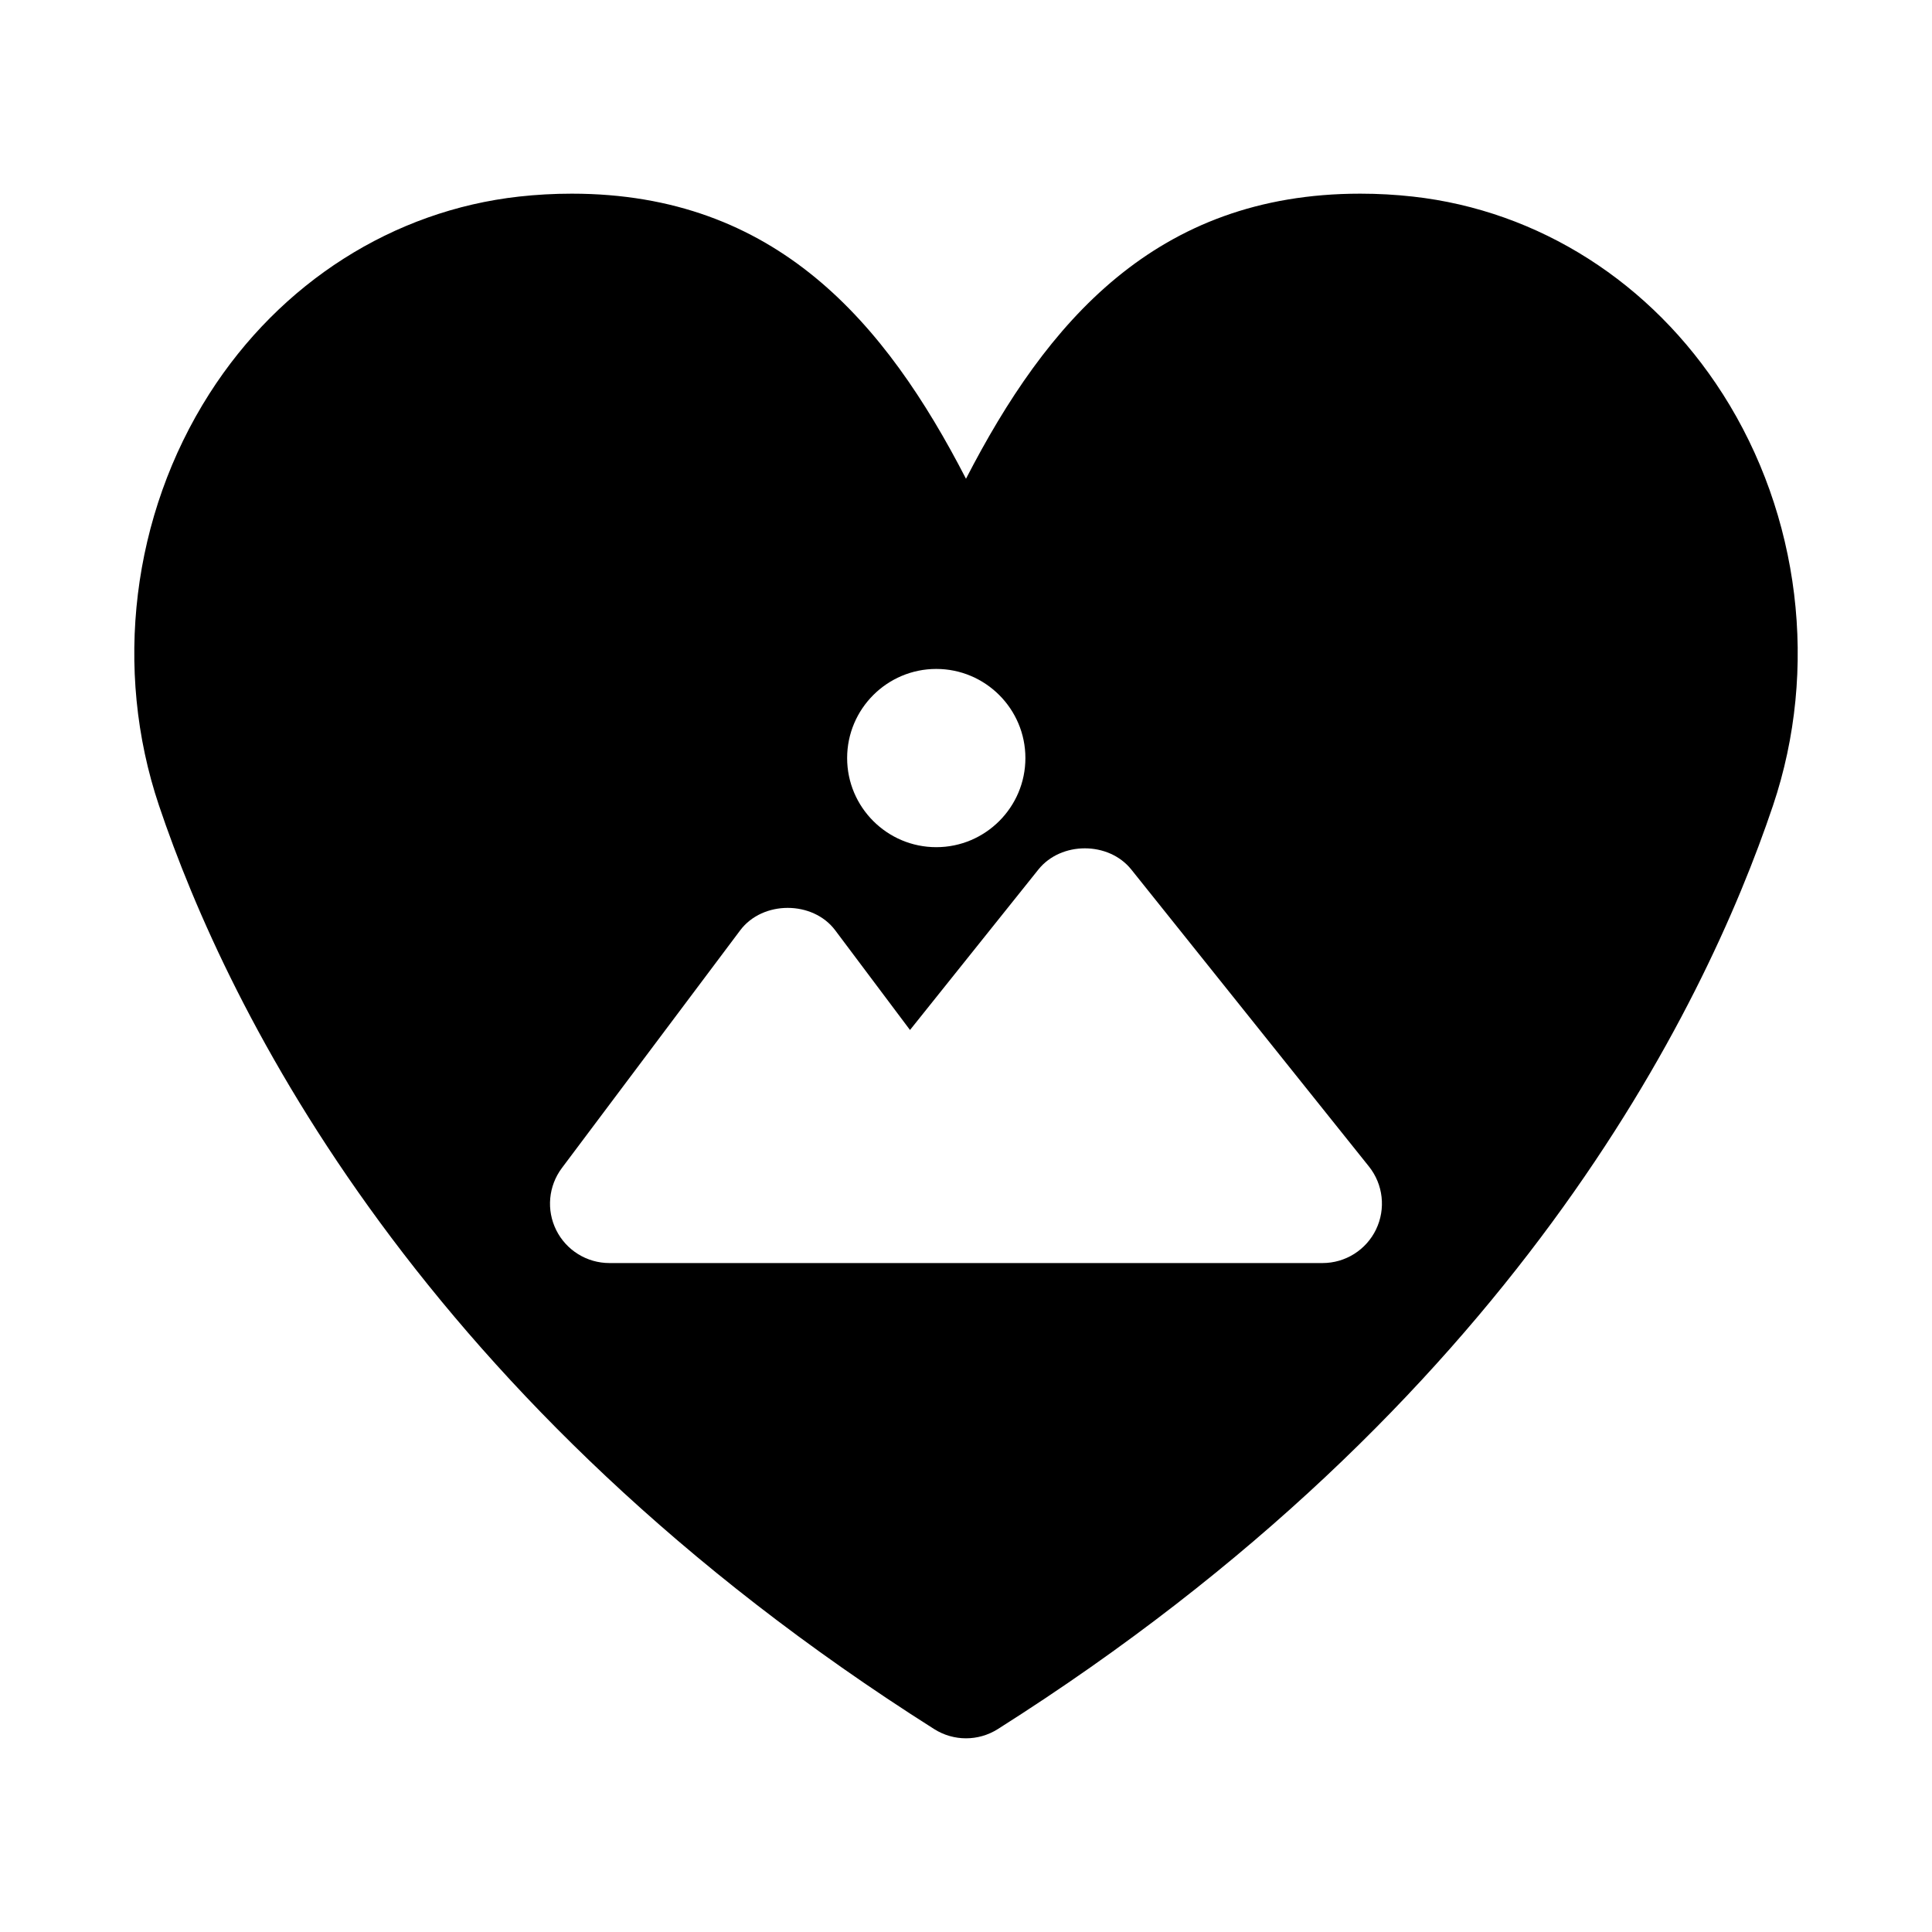
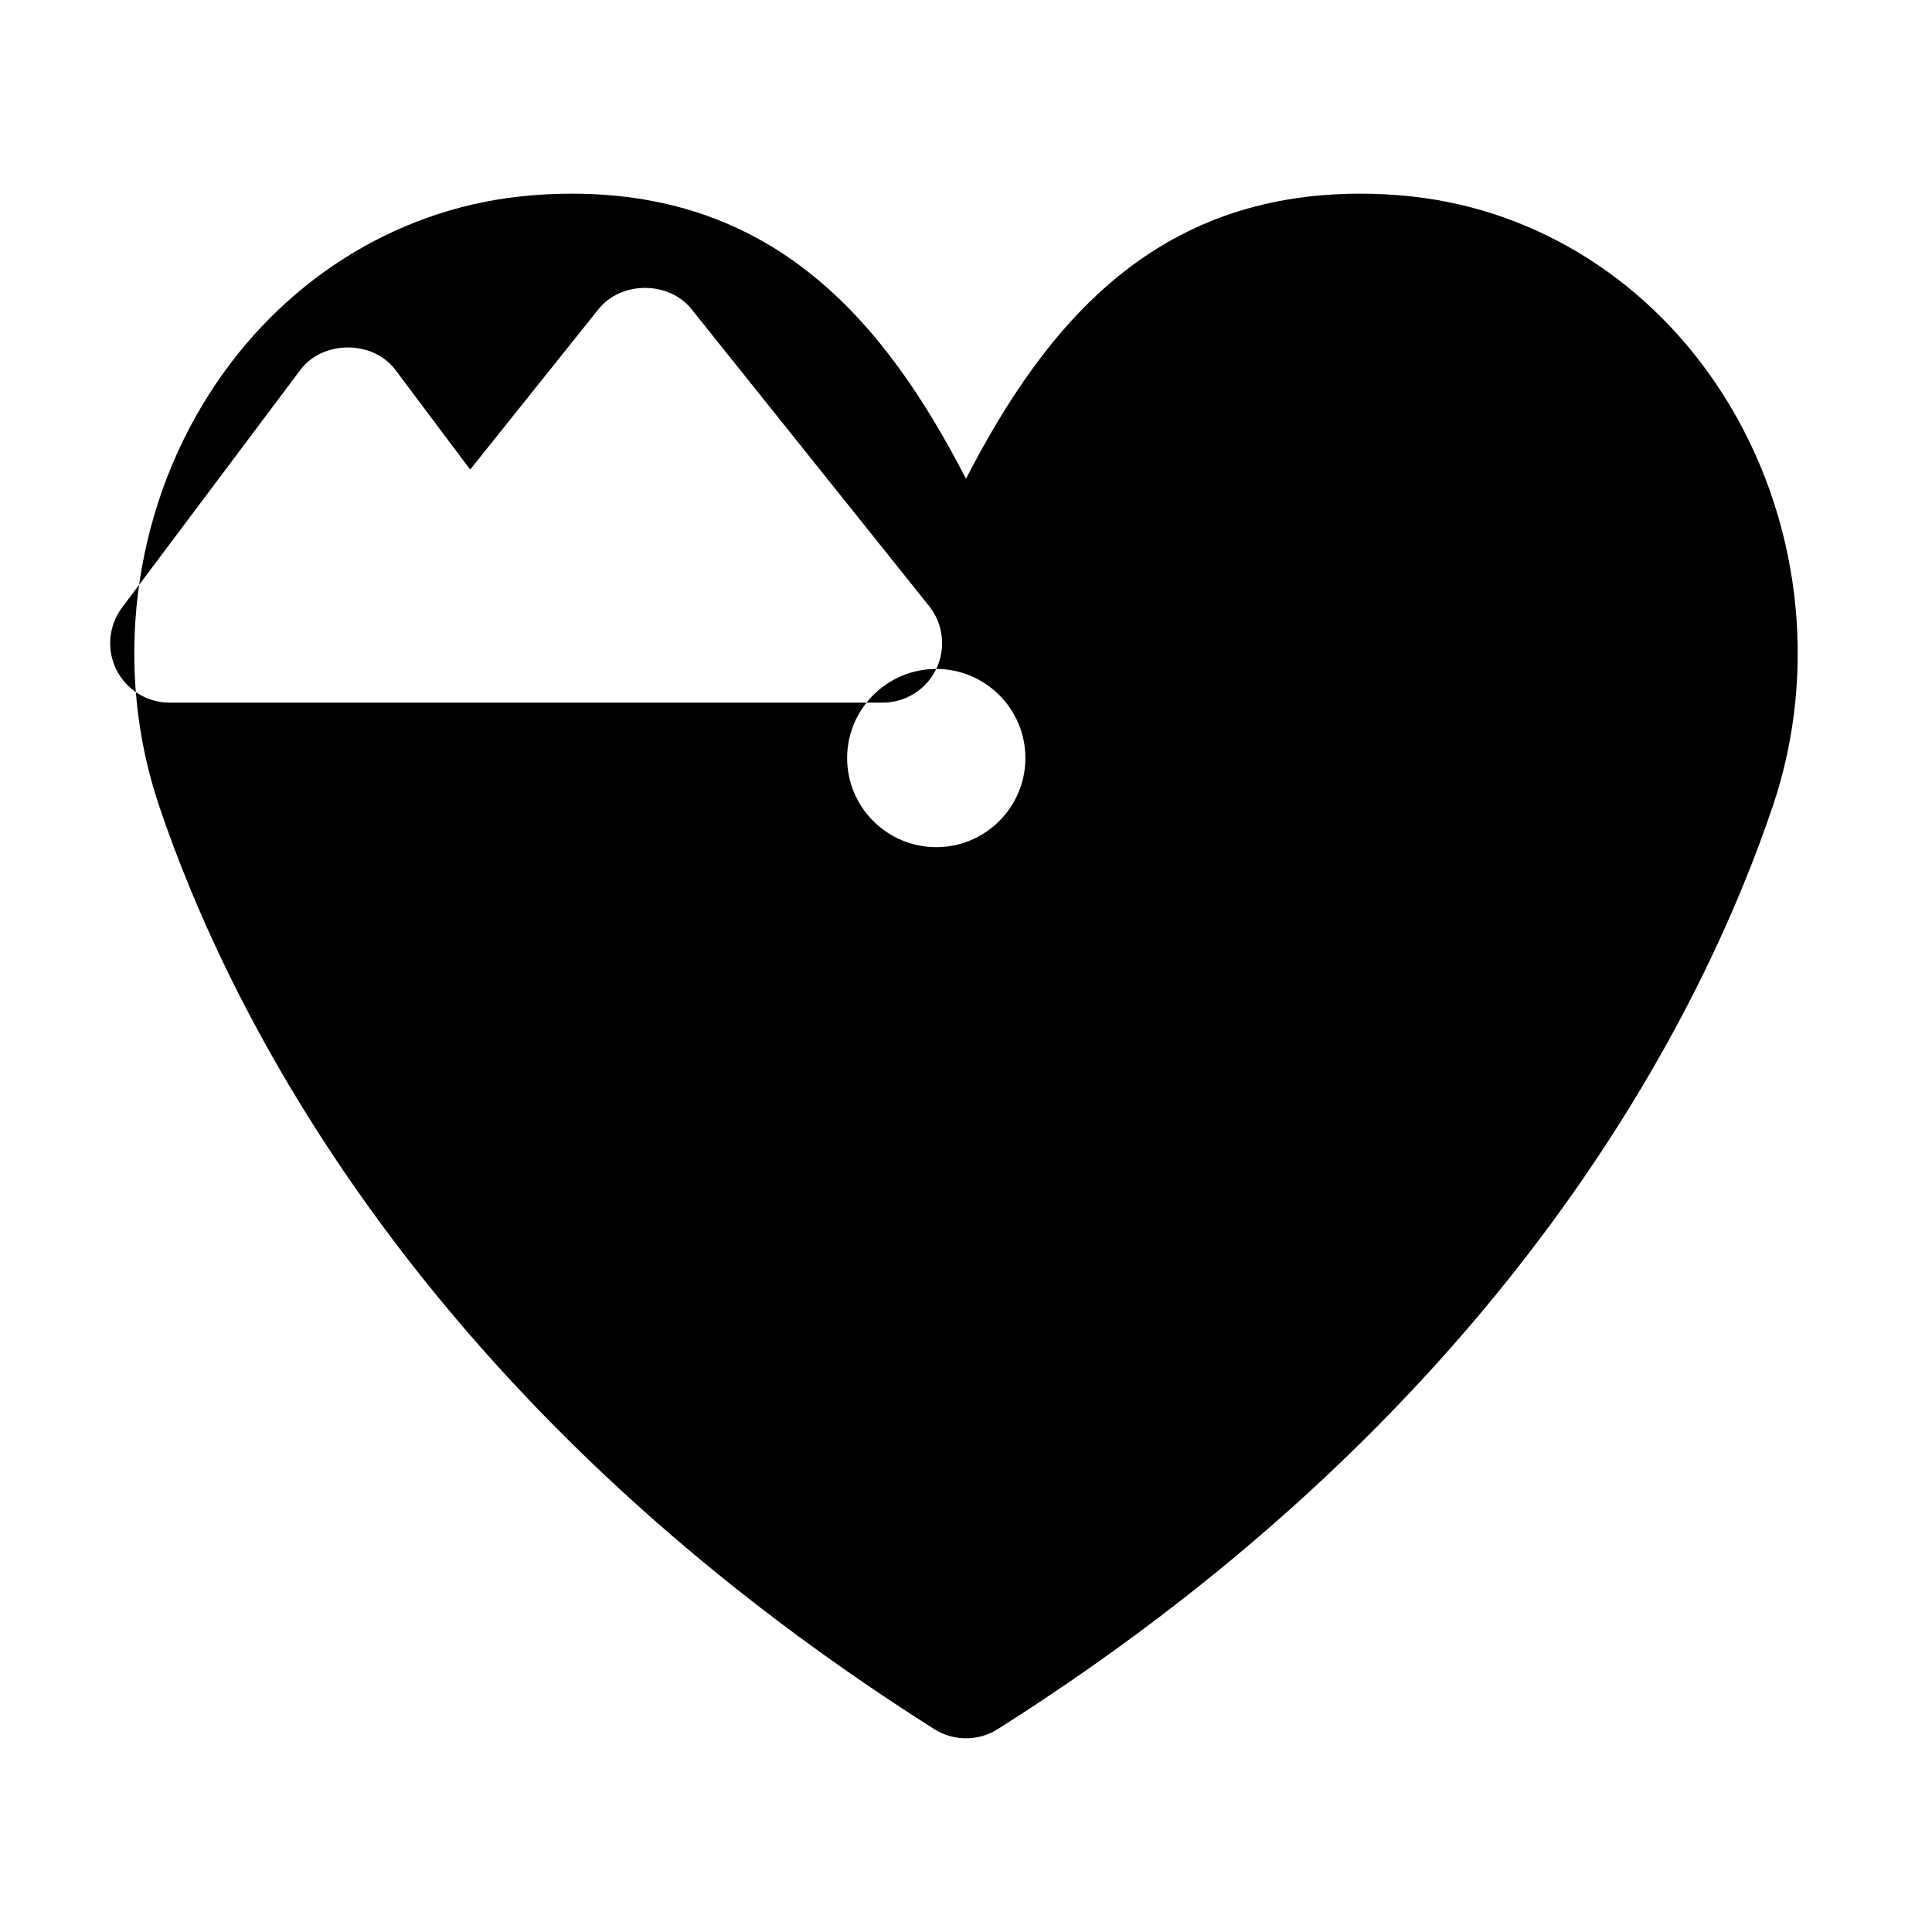
<svg xmlns="http://www.w3.org/2000/svg" fill="#000000" width="800px" height="800px" version="1.1" viewBox="144 144 512 512">
-   <path d="m600.52 248.37c-18.84-29.52-48.75-48.57-82.078-52.273-4.582-0.512-9.242-0.773-13.965-0.773-54.18 0-83.125 34.117-104.48 75.551-21.363-41.434-50.297-75.551-104.48-75.551-4.731 0-9.383 0.262-13.965 0.77-33.328 3.707-63.242 22.754-82.074 52.262-20.531 32.18-25.512 72.969-13.34 109.13 18.332 54.441 69.398 158.62 205.43 244.74 2.578 1.629 5.5 2.445 8.43 2.445 2.93 0 5.852-0.816 8.43-2.445 136.01-86.102 187.1-190.3 205.43-244.74 12.18-36.164 7.195-76.953-13.336-109.12zm-208.4 72.906c13.027 0 23.621 10.594 23.621 23.617 0 13.023-10.598 23.617-23.621 23.617-13.027 0-23.621-10.594-23.621-23.617 0-13.023 10.598-23.617 23.621-23.617zm116.56 148.52c-2.629 5.457-8.137 8.926-14.195 8.926h-188.98c-5.969 0-11.418-3.367-14.086-8.703s-2.09-11.715 1.492-16.492l47.246-62.977c5.938-7.934 19.254-7.934 25.191 0l19.812 26.406 34.031-42.535c6-7.473 18.609-7.473 24.605 0l62.992 78.719c3.777 4.727 4.5 11.207 1.887 16.656z" />
+   <path d="m600.52 248.37c-18.84-29.52-48.75-48.57-82.078-52.273-4.582-0.512-9.242-0.773-13.965-0.773-54.18 0-83.125 34.117-104.48 75.551-21.363-41.434-50.297-75.551-104.48-75.551-4.731 0-9.383 0.262-13.965 0.77-33.328 3.707-63.242 22.754-82.074 52.262-20.531 32.18-25.512 72.969-13.34 109.13 18.332 54.441 69.398 158.62 205.43 244.74 2.578 1.629 5.5 2.445 8.43 2.445 2.93 0 5.852-0.816 8.43-2.445 136.01-86.102 187.1-190.3 205.43-244.74 12.18-36.164 7.195-76.953-13.336-109.12zm-208.4 72.906c13.027 0 23.621 10.594 23.621 23.617 0 13.023-10.598 23.617-23.621 23.617-13.027 0-23.621-10.594-23.621-23.617 0-13.023 10.598-23.617 23.621-23.617zc-2.629 5.457-8.137 8.926-14.195 8.926h-188.98c-5.969 0-11.418-3.367-14.086-8.703s-2.09-11.715 1.492-16.492l47.246-62.977c5.938-7.934 19.254-7.934 25.191 0l19.812 26.406 34.031-42.535c6-7.473 18.609-7.473 24.605 0l62.992 78.719c3.777 4.727 4.5 11.207 1.887 16.656z" />
</svg>